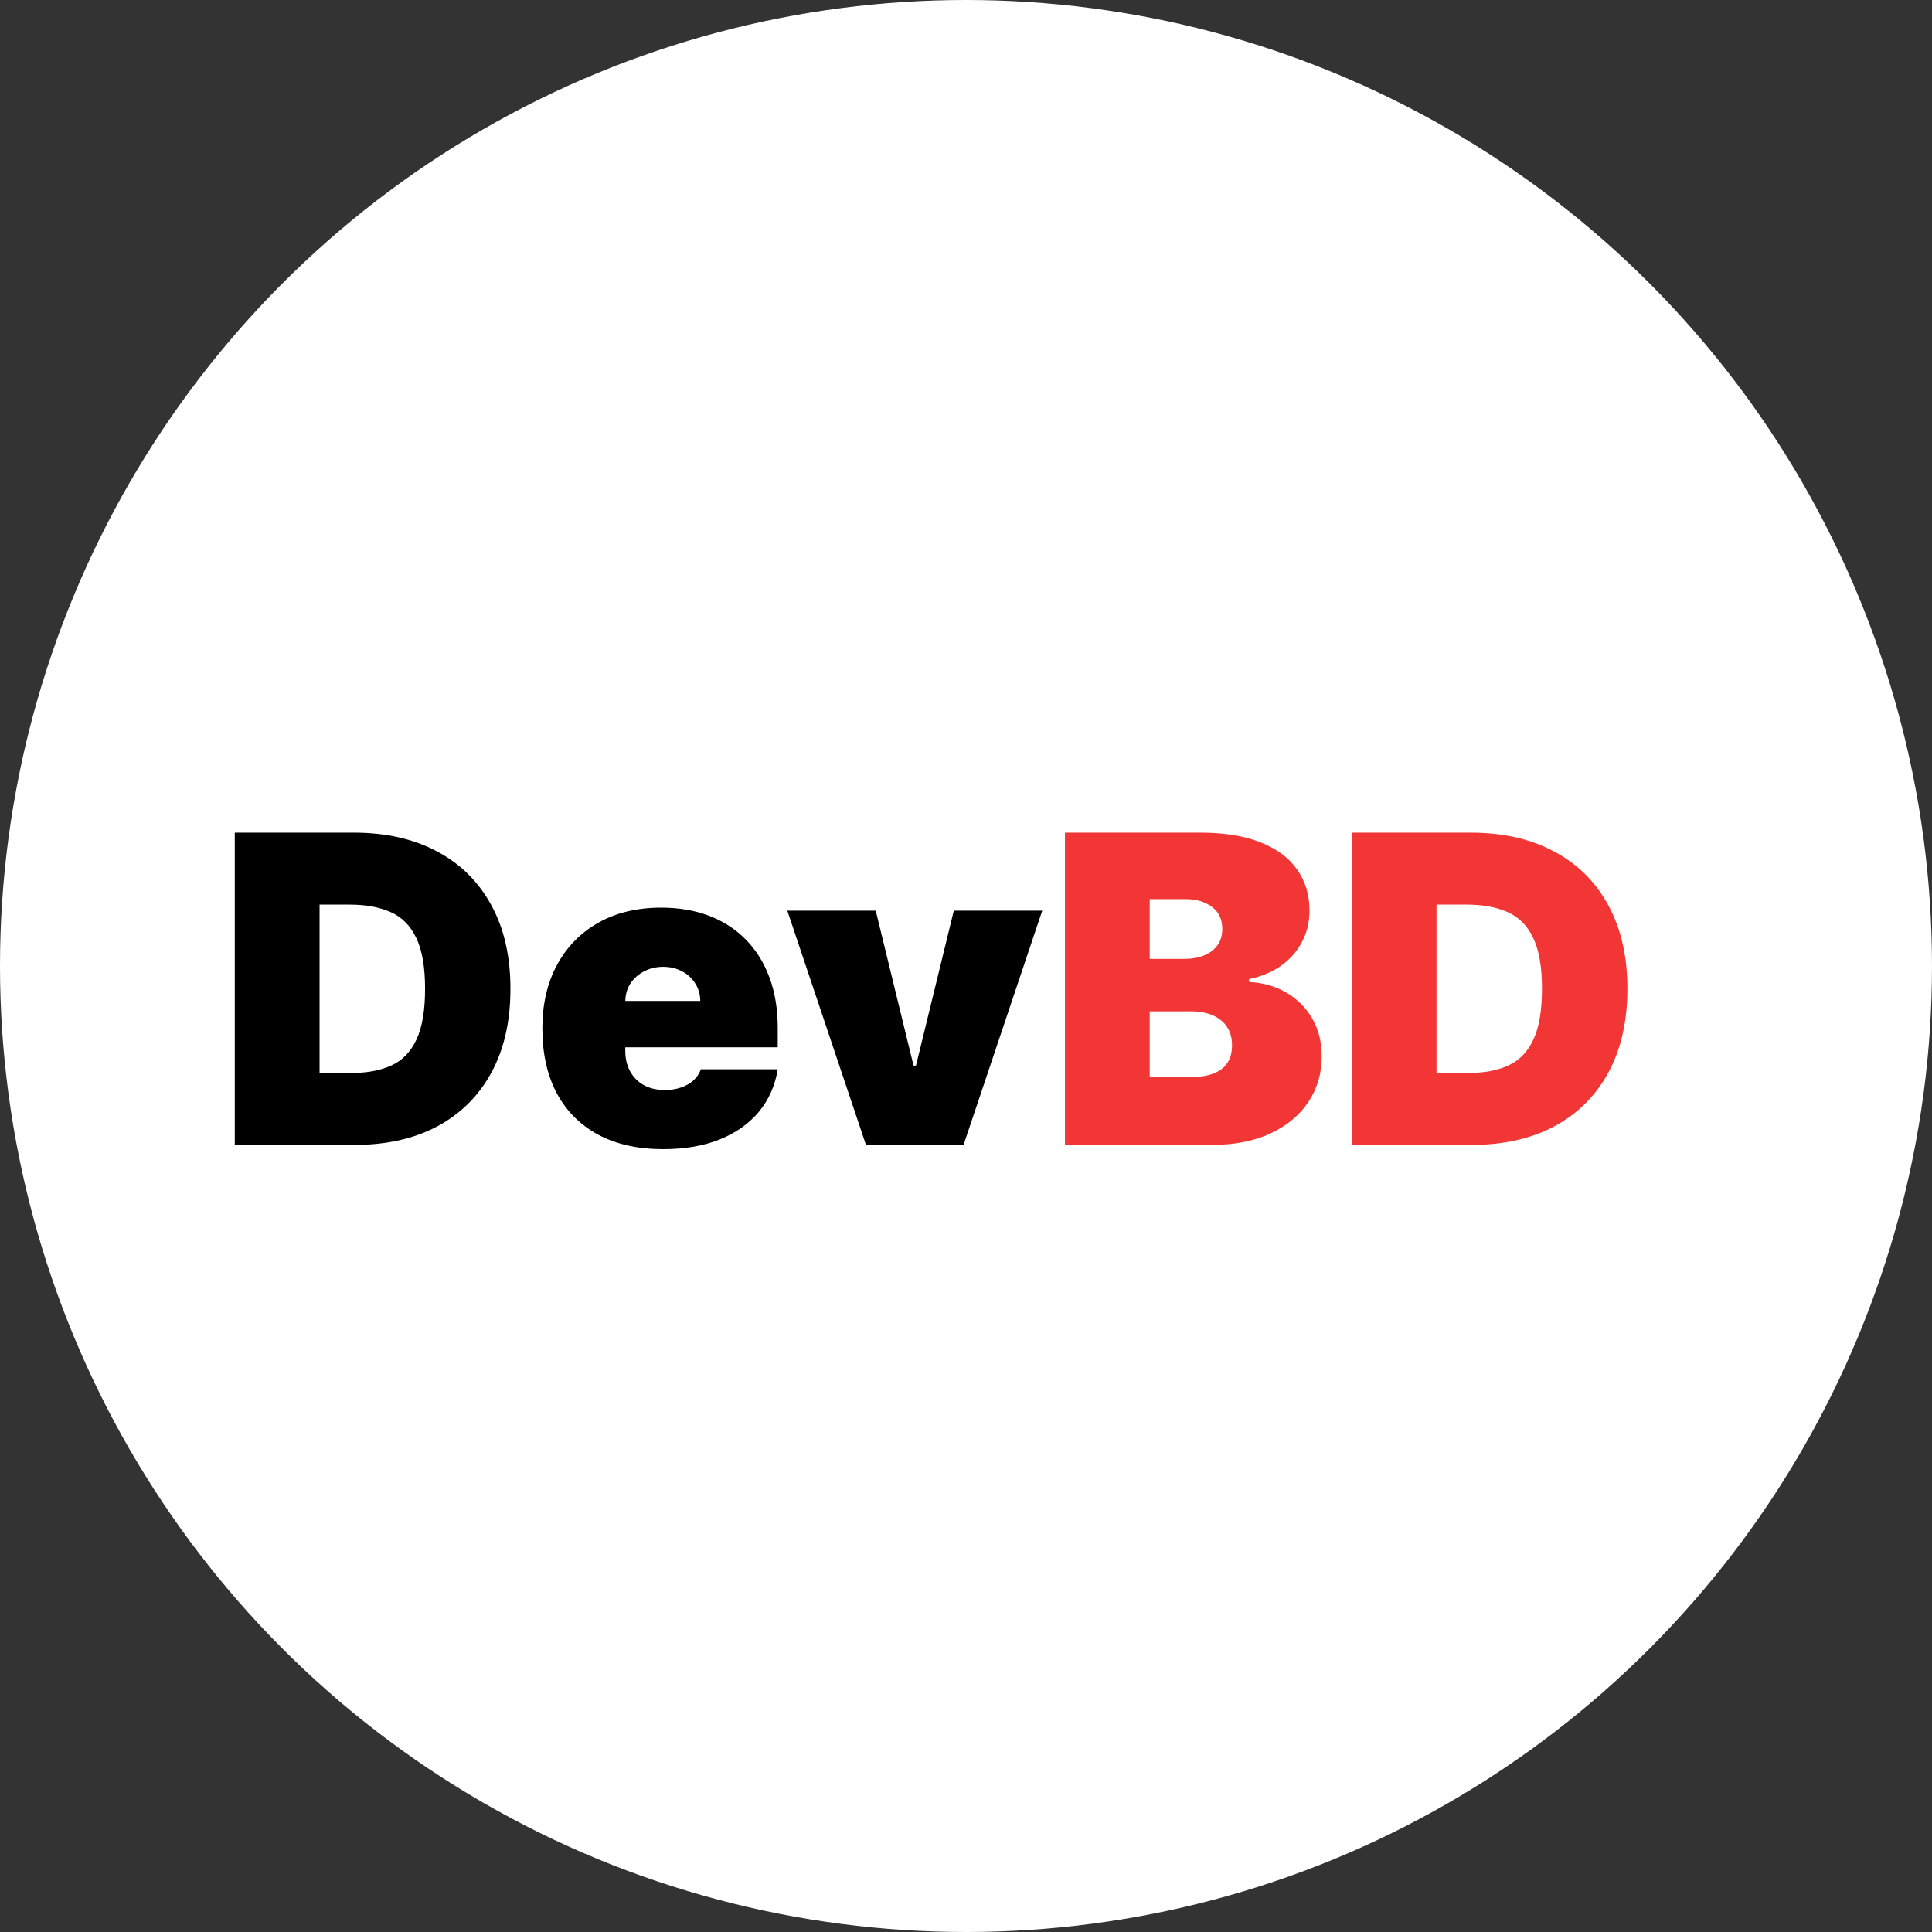
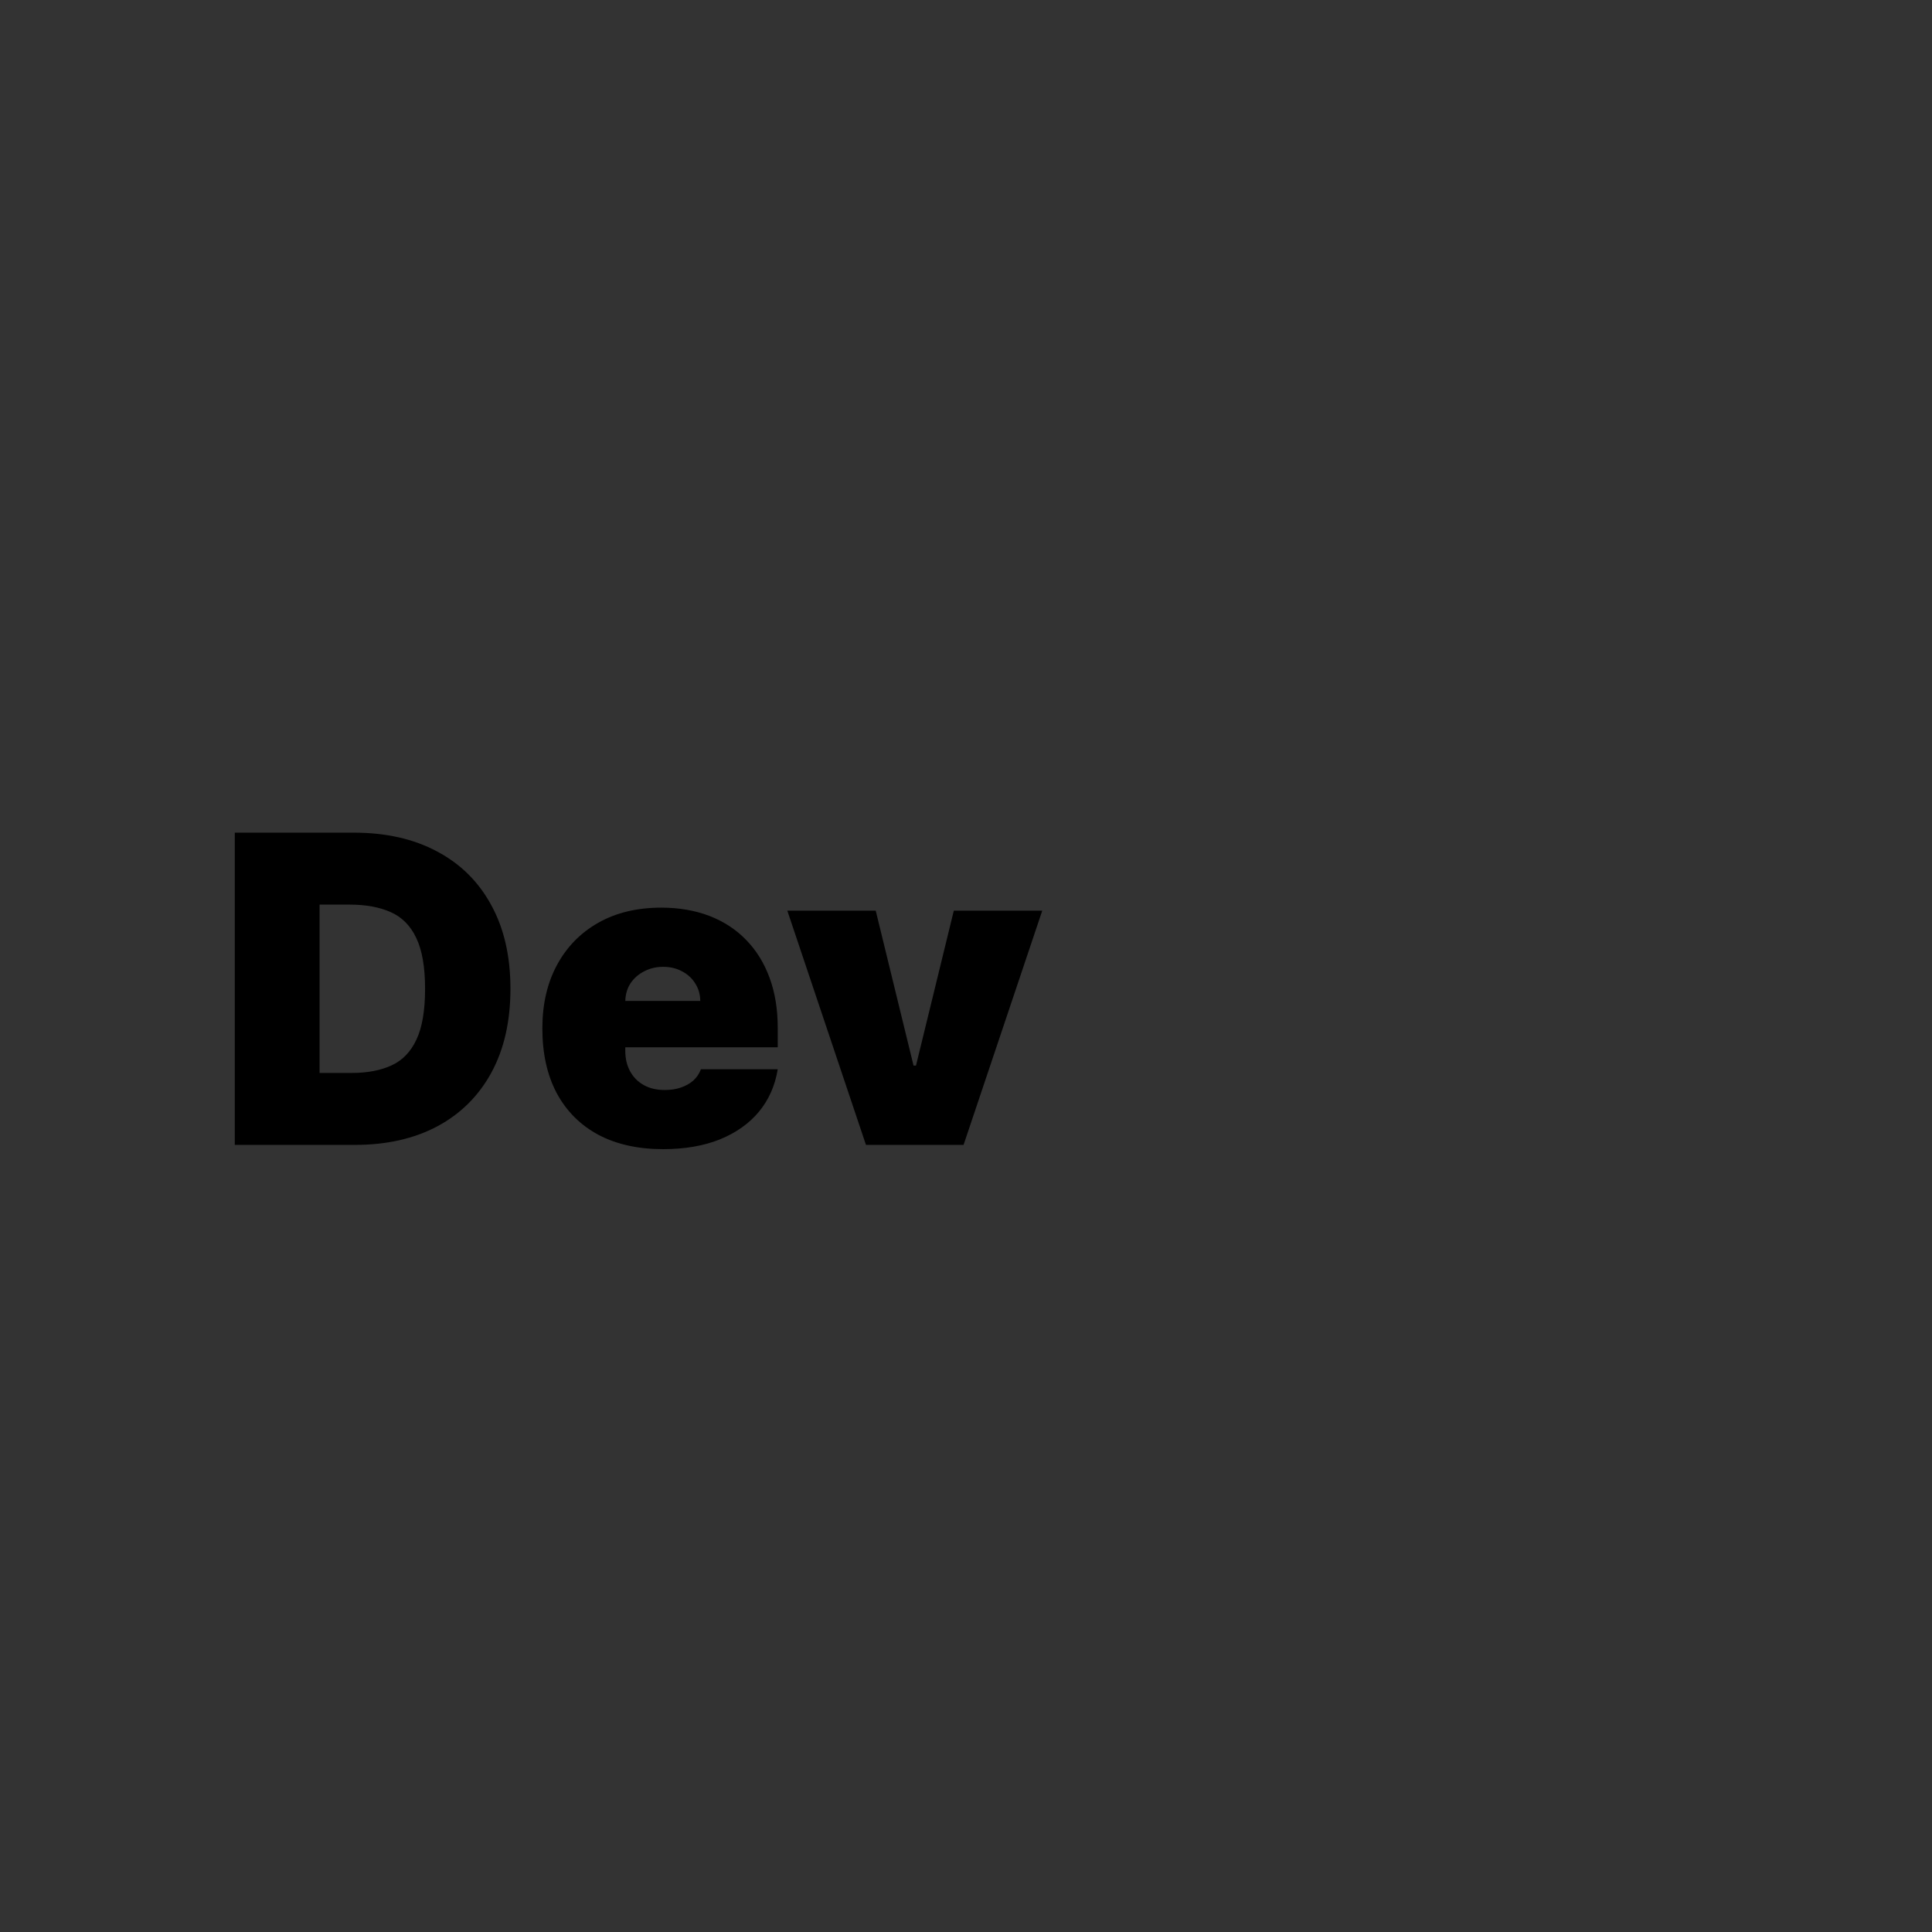
<svg xmlns="http://www.w3.org/2000/svg" width="54" height="54" viewBox="0 0 54 54" fill="none">
  <rect x="0" y="0" width="54" height="54" fill="#333333" stroke="none" />
-   <circle cx="27" cy="27" r="27" fill="white" />
  <path d="M9.92 32H6.562V23.273H9.886C10.784 23.273 11.56 23.447 12.213 23.797C12.869 24.143 13.375 24.643 13.73 25.297C14.088 25.947 14.267 26.727 14.267 27.636C14.267 28.546 14.089 29.327 13.734 29.98C13.379 30.631 12.876 31.131 12.226 31.48C11.575 31.827 10.807 32 9.92 32ZM8.932 29.989H9.835C10.267 29.989 10.635 29.919 10.939 29.78C11.246 29.641 11.479 29.401 11.638 29.06C11.8 28.719 11.881 28.244 11.881 27.636C11.881 27.028 11.798 26.554 11.633 26.213C11.472 25.872 11.233 25.632 10.918 25.493C10.605 25.354 10.222 25.284 9.767 25.284H8.932V29.989ZM18.534 32.119C17.835 32.119 17.233 31.986 16.727 31.719C16.224 31.449 15.836 31.062 15.564 30.56C15.294 30.054 15.159 29.449 15.159 28.744C15.159 28.068 15.295 27.477 15.568 26.972C15.841 26.466 16.226 26.072 16.723 25.791C17.22 25.51 17.806 25.369 18.483 25.369C18.977 25.369 19.424 25.446 19.825 25.599C20.226 25.753 20.568 25.976 20.852 26.268C21.136 26.558 21.355 26.91 21.508 27.325C21.662 27.74 21.738 28.207 21.738 28.727V29.273H15.892V27.977H19.573C19.571 27.79 19.522 27.625 19.429 27.483C19.338 27.338 19.214 27.226 19.058 27.146C18.904 27.064 18.73 27.023 18.534 27.023C18.343 27.023 18.169 27.064 18.01 27.146C17.851 27.226 17.723 27.337 17.626 27.479C17.532 27.621 17.483 27.787 17.477 27.977V29.375C17.477 29.585 17.521 29.773 17.609 29.938C17.697 30.102 17.823 30.232 17.988 30.325C18.153 30.419 18.352 30.466 18.585 30.466C18.747 30.466 18.895 30.443 19.028 30.398C19.164 30.352 19.281 30.287 19.378 30.202C19.474 30.114 19.545 30.009 19.591 29.886H21.738C21.664 30.341 21.49 30.736 21.214 31.071C20.939 31.403 20.573 31.662 20.119 31.847C19.667 32.028 19.139 32.119 18.534 32.119ZM29.131 25.454L26.932 32H24.204L22.006 25.454H24.477L25.534 29.784H25.602L26.659 25.454H29.131Z" fill="black" />
-   <path d="M29.766 32V23.273H33.55C34.215 23.273 34.773 23.362 35.224 23.541C35.679 23.72 36.021 23.973 36.251 24.3C36.484 24.626 36.601 25.011 36.601 25.454C36.601 25.776 36.53 26.068 36.388 26.332C36.249 26.597 36.053 26.818 35.8 26.997C35.547 27.173 35.251 27.296 34.913 27.364V27.449C35.288 27.463 35.629 27.558 35.936 27.734C36.243 27.908 36.487 28.148 36.669 28.454C36.851 28.759 36.942 29.116 36.942 29.528C36.942 30.006 36.817 30.43 36.567 30.803C36.32 31.175 35.967 31.467 35.51 31.68C35.053 31.893 34.507 32 33.874 32H29.766ZM32.135 30.108H33.243C33.641 30.108 33.939 30.034 34.138 29.886C34.337 29.736 34.436 29.514 34.436 29.222C34.436 29.017 34.389 28.844 34.295 28.702C34.202 28.56 34.068 28.452 33.895 28.378C33.724 28.304 33.519 28.267 33.277 28.267H32.135V30.108ZM32.135 26.801H33.106C33.314 26.801 33.497 26.768 33.656 26.703C33.815 26.638 33.939 26.544 34.027 26.422C34.118 26.297 34.163 26.145 34.163 25.966C34.163 25.696 34.067 25.49 33.874 25.348C33.68 25.203 33.436 25.131 33.141 25.131H32.135V26.801ZM41.139 32H37.781V23.273H41.105C42.003 23.273 42.778 23.447 43.432 23.797C44.088 24.143 44.594 24.643 44.949 25.297C45.307 25.947 45.486 26.727 45.486 27.636C45.486 28.546 45.308 29.327 44.953 29.98C44.598 30.631 44.095 31.131 43.445 31.48C42.794 31.827 42.026 32 41.139 32ZM40.151 29.989H41.054C41.486 29.989 41.854 29.919 42.158 29.78C42.465 29.641 42.697 29.401 42.856 29.06C43.019 28.719 43.099 28.244 43.099 27.636C43.099 27.028 43.017 26.554 42.852 26.213C42.69 25.872 42.452 25.632 42.136 25.493C41.824 25.354 41.44 25.284 40.986 25.284H40.151V29.989Z" fill="#F23535" />
</svg>